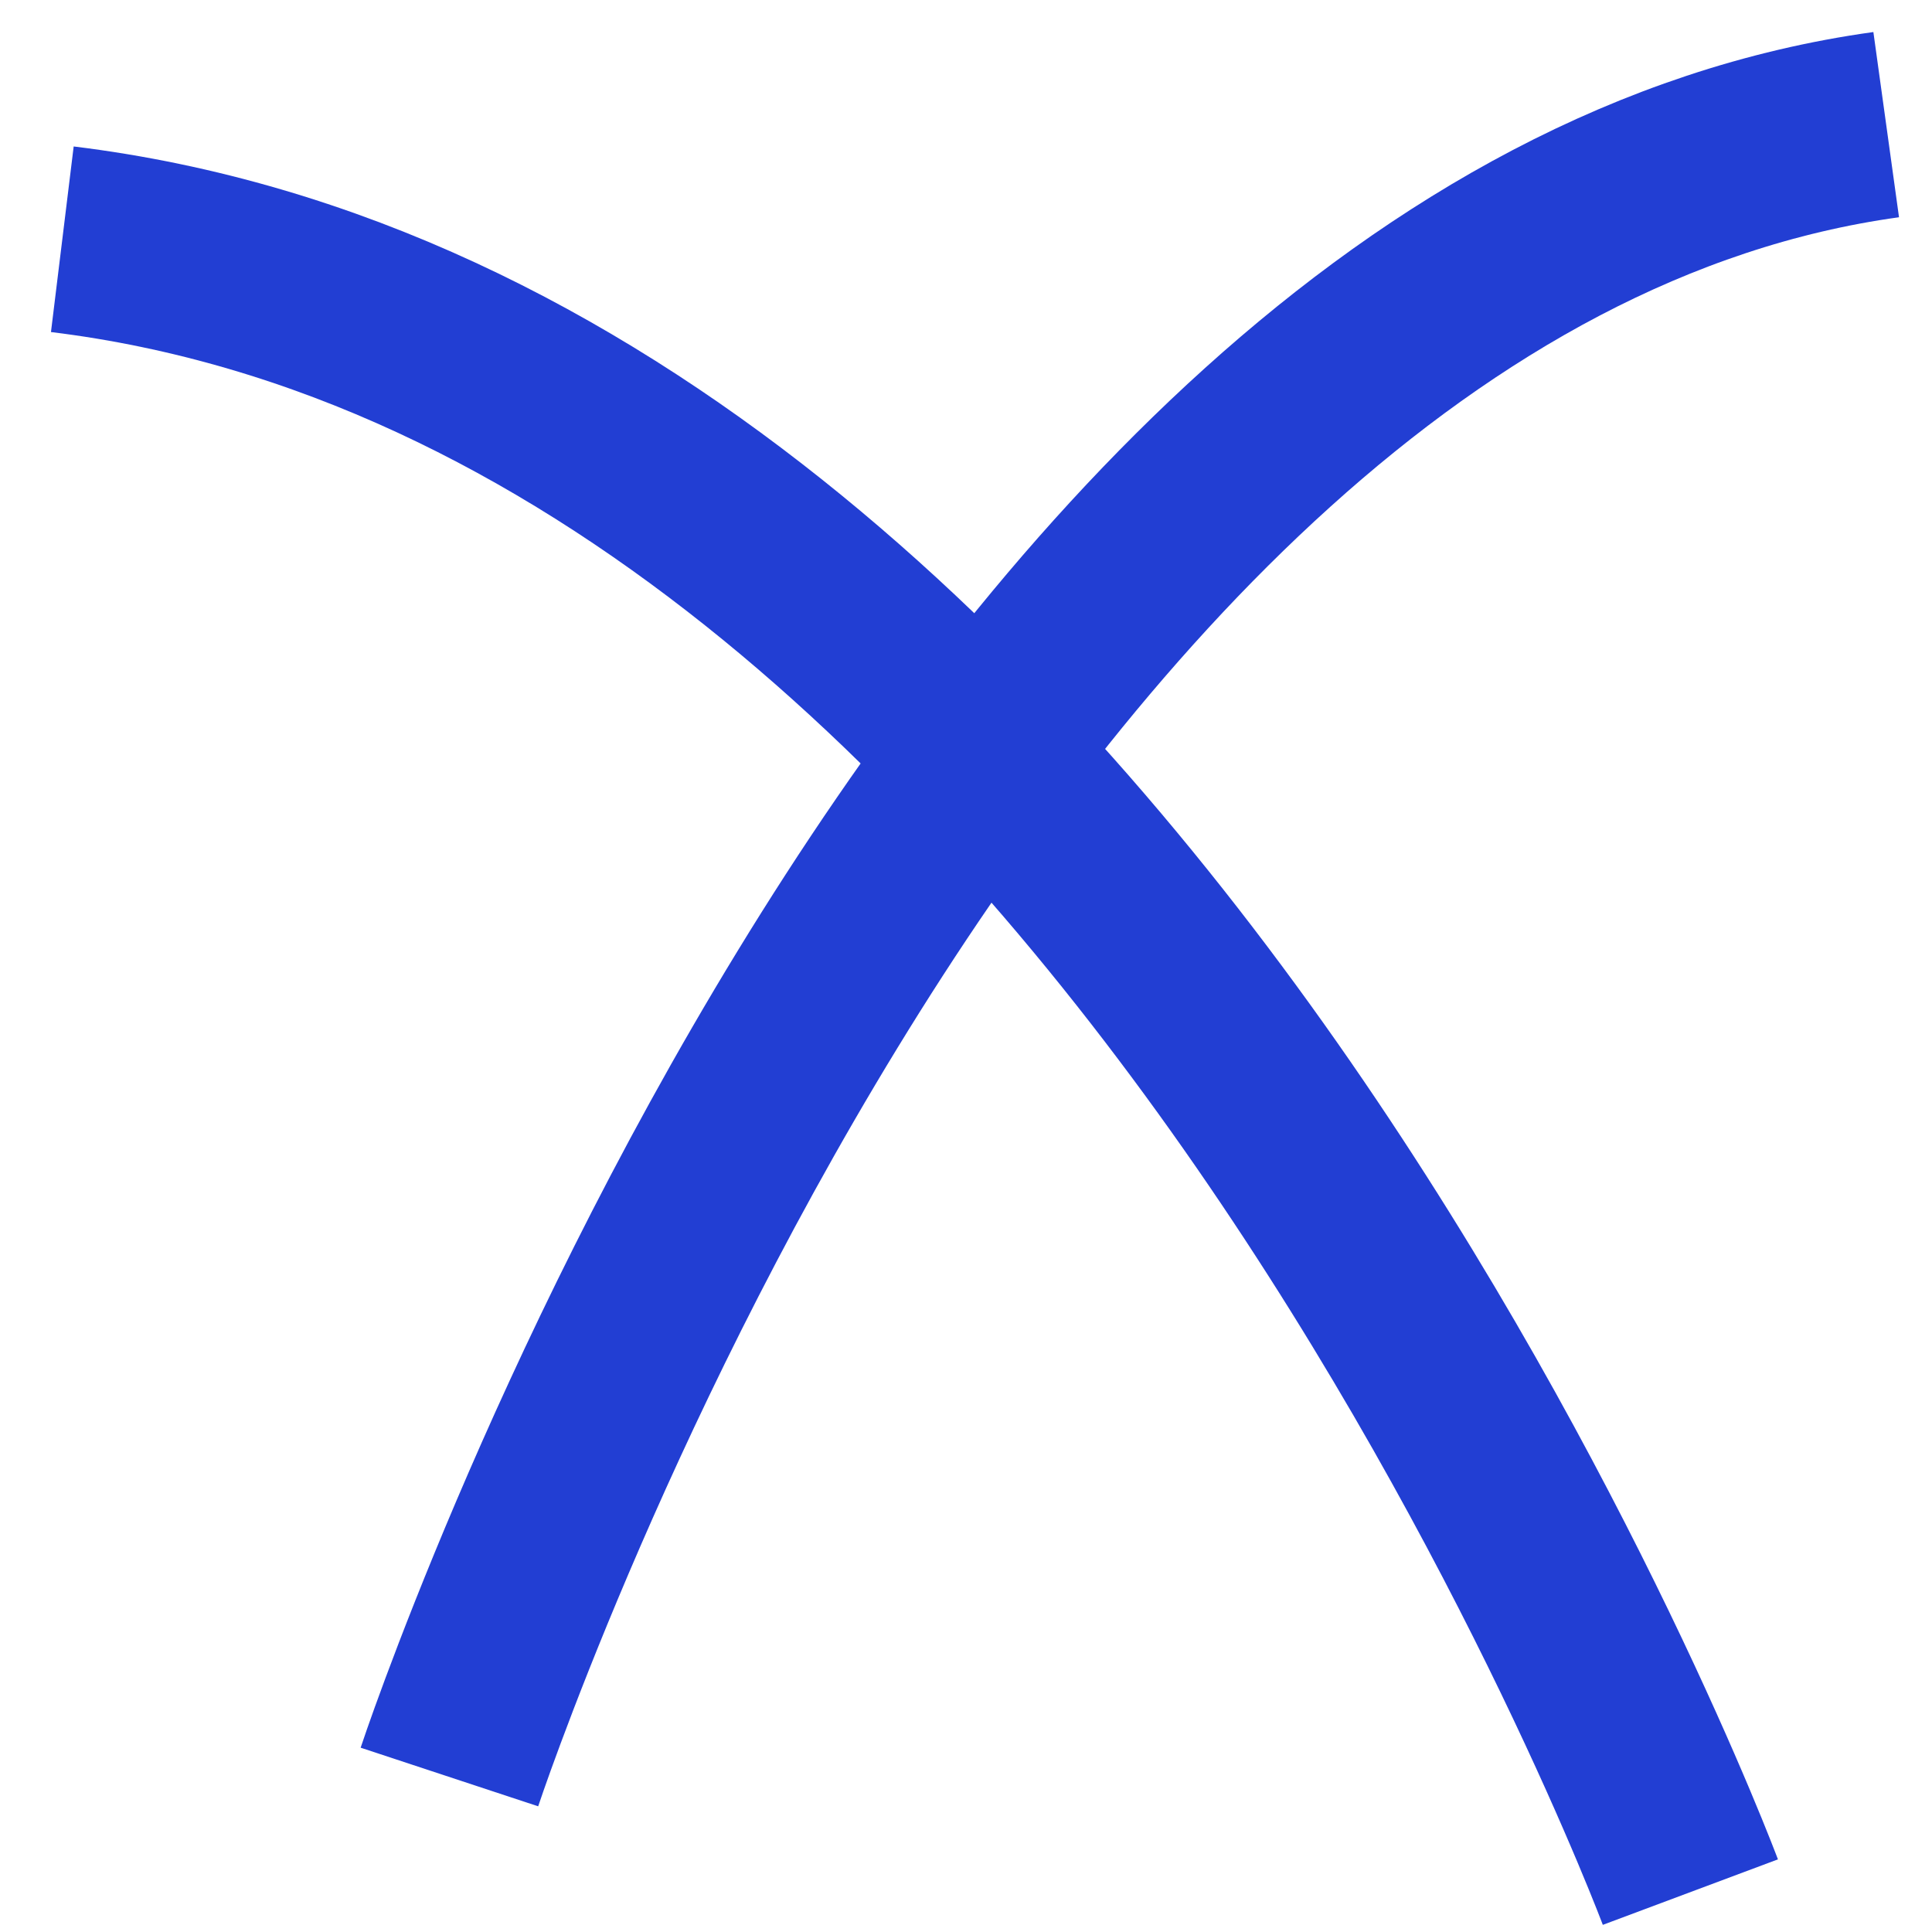
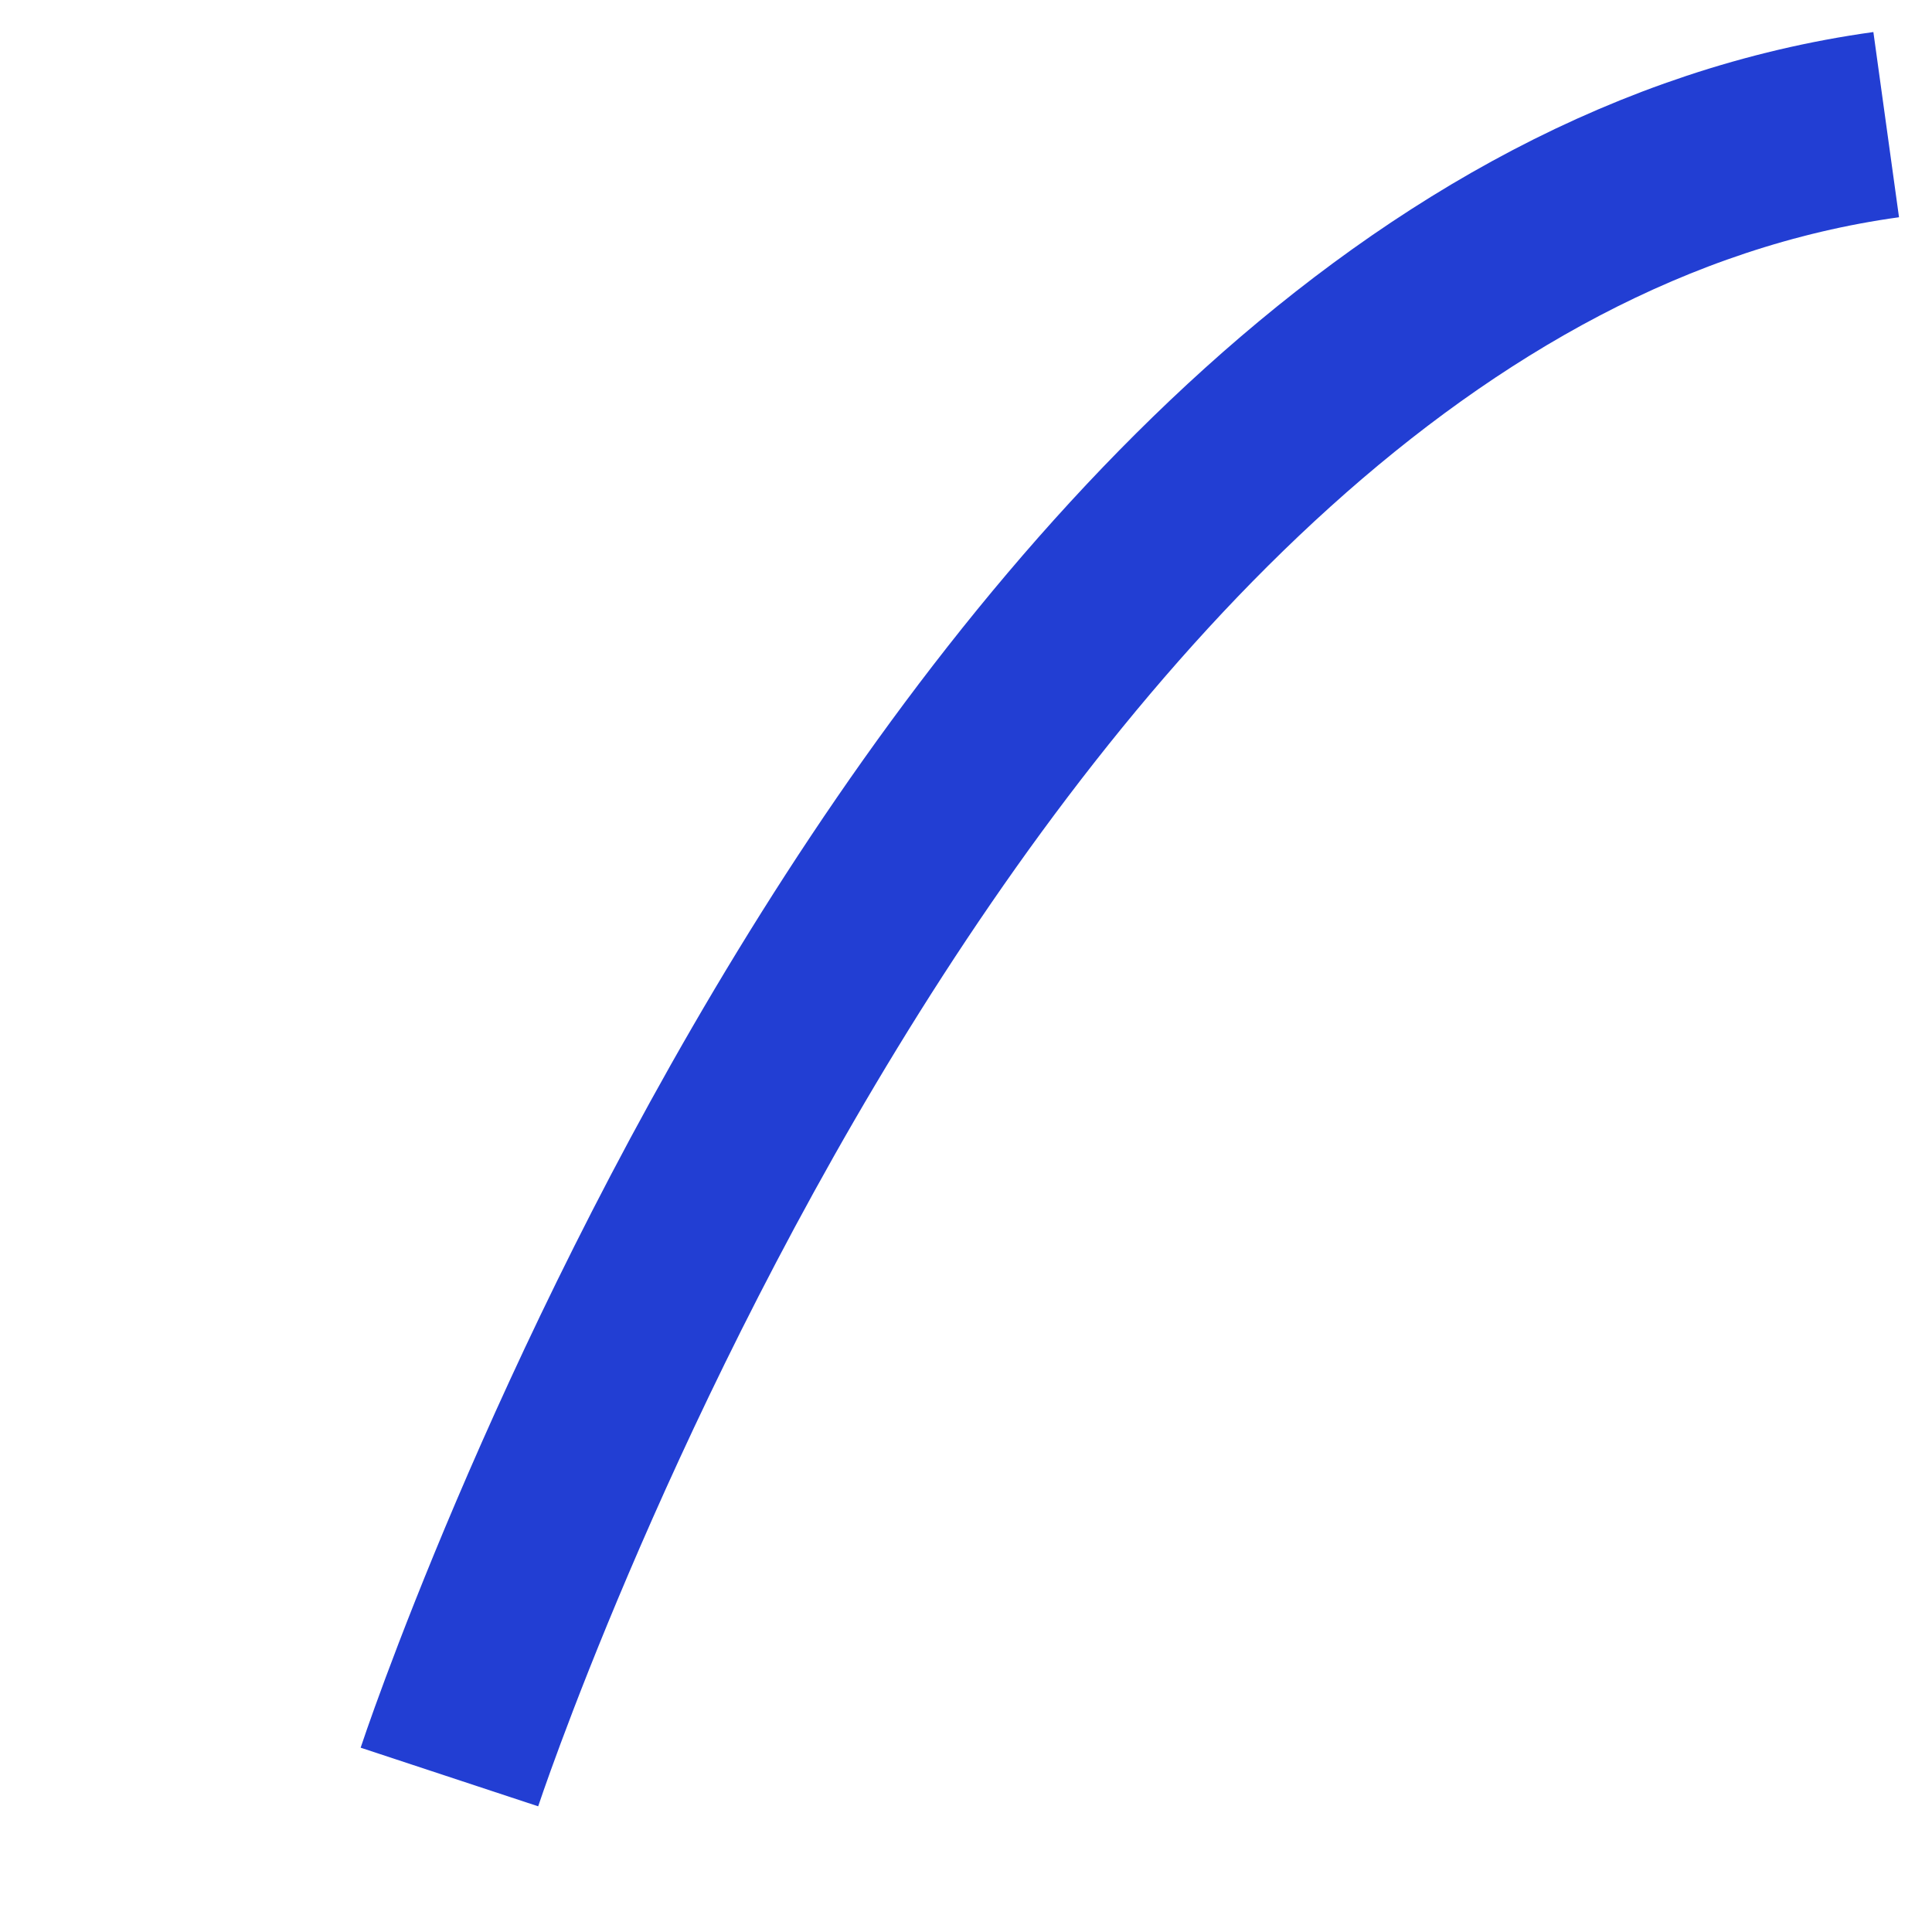
<svg xmlns="http://www.w3.org/2000/svg" width="31" height="31" viewBox="0 0 31 31" fill="none">
  <g id="cross">
    <g id="Calque 1">
      <path id="Vector" d="M7.211 28.513C7.211 28.513 15.281 4.074 30.265 2" stroke="#223ED3" stroke-width="3" stroke-miterlimit="10" />
-       <path id="Vector_2" d="M27.123 30.36C27.123 30.36 17.981 5.917 1 3.839" stroke="#223ED3" stroke-width="3" stroke-miterlimit="10" />
    </g>
  </g>
</svg>